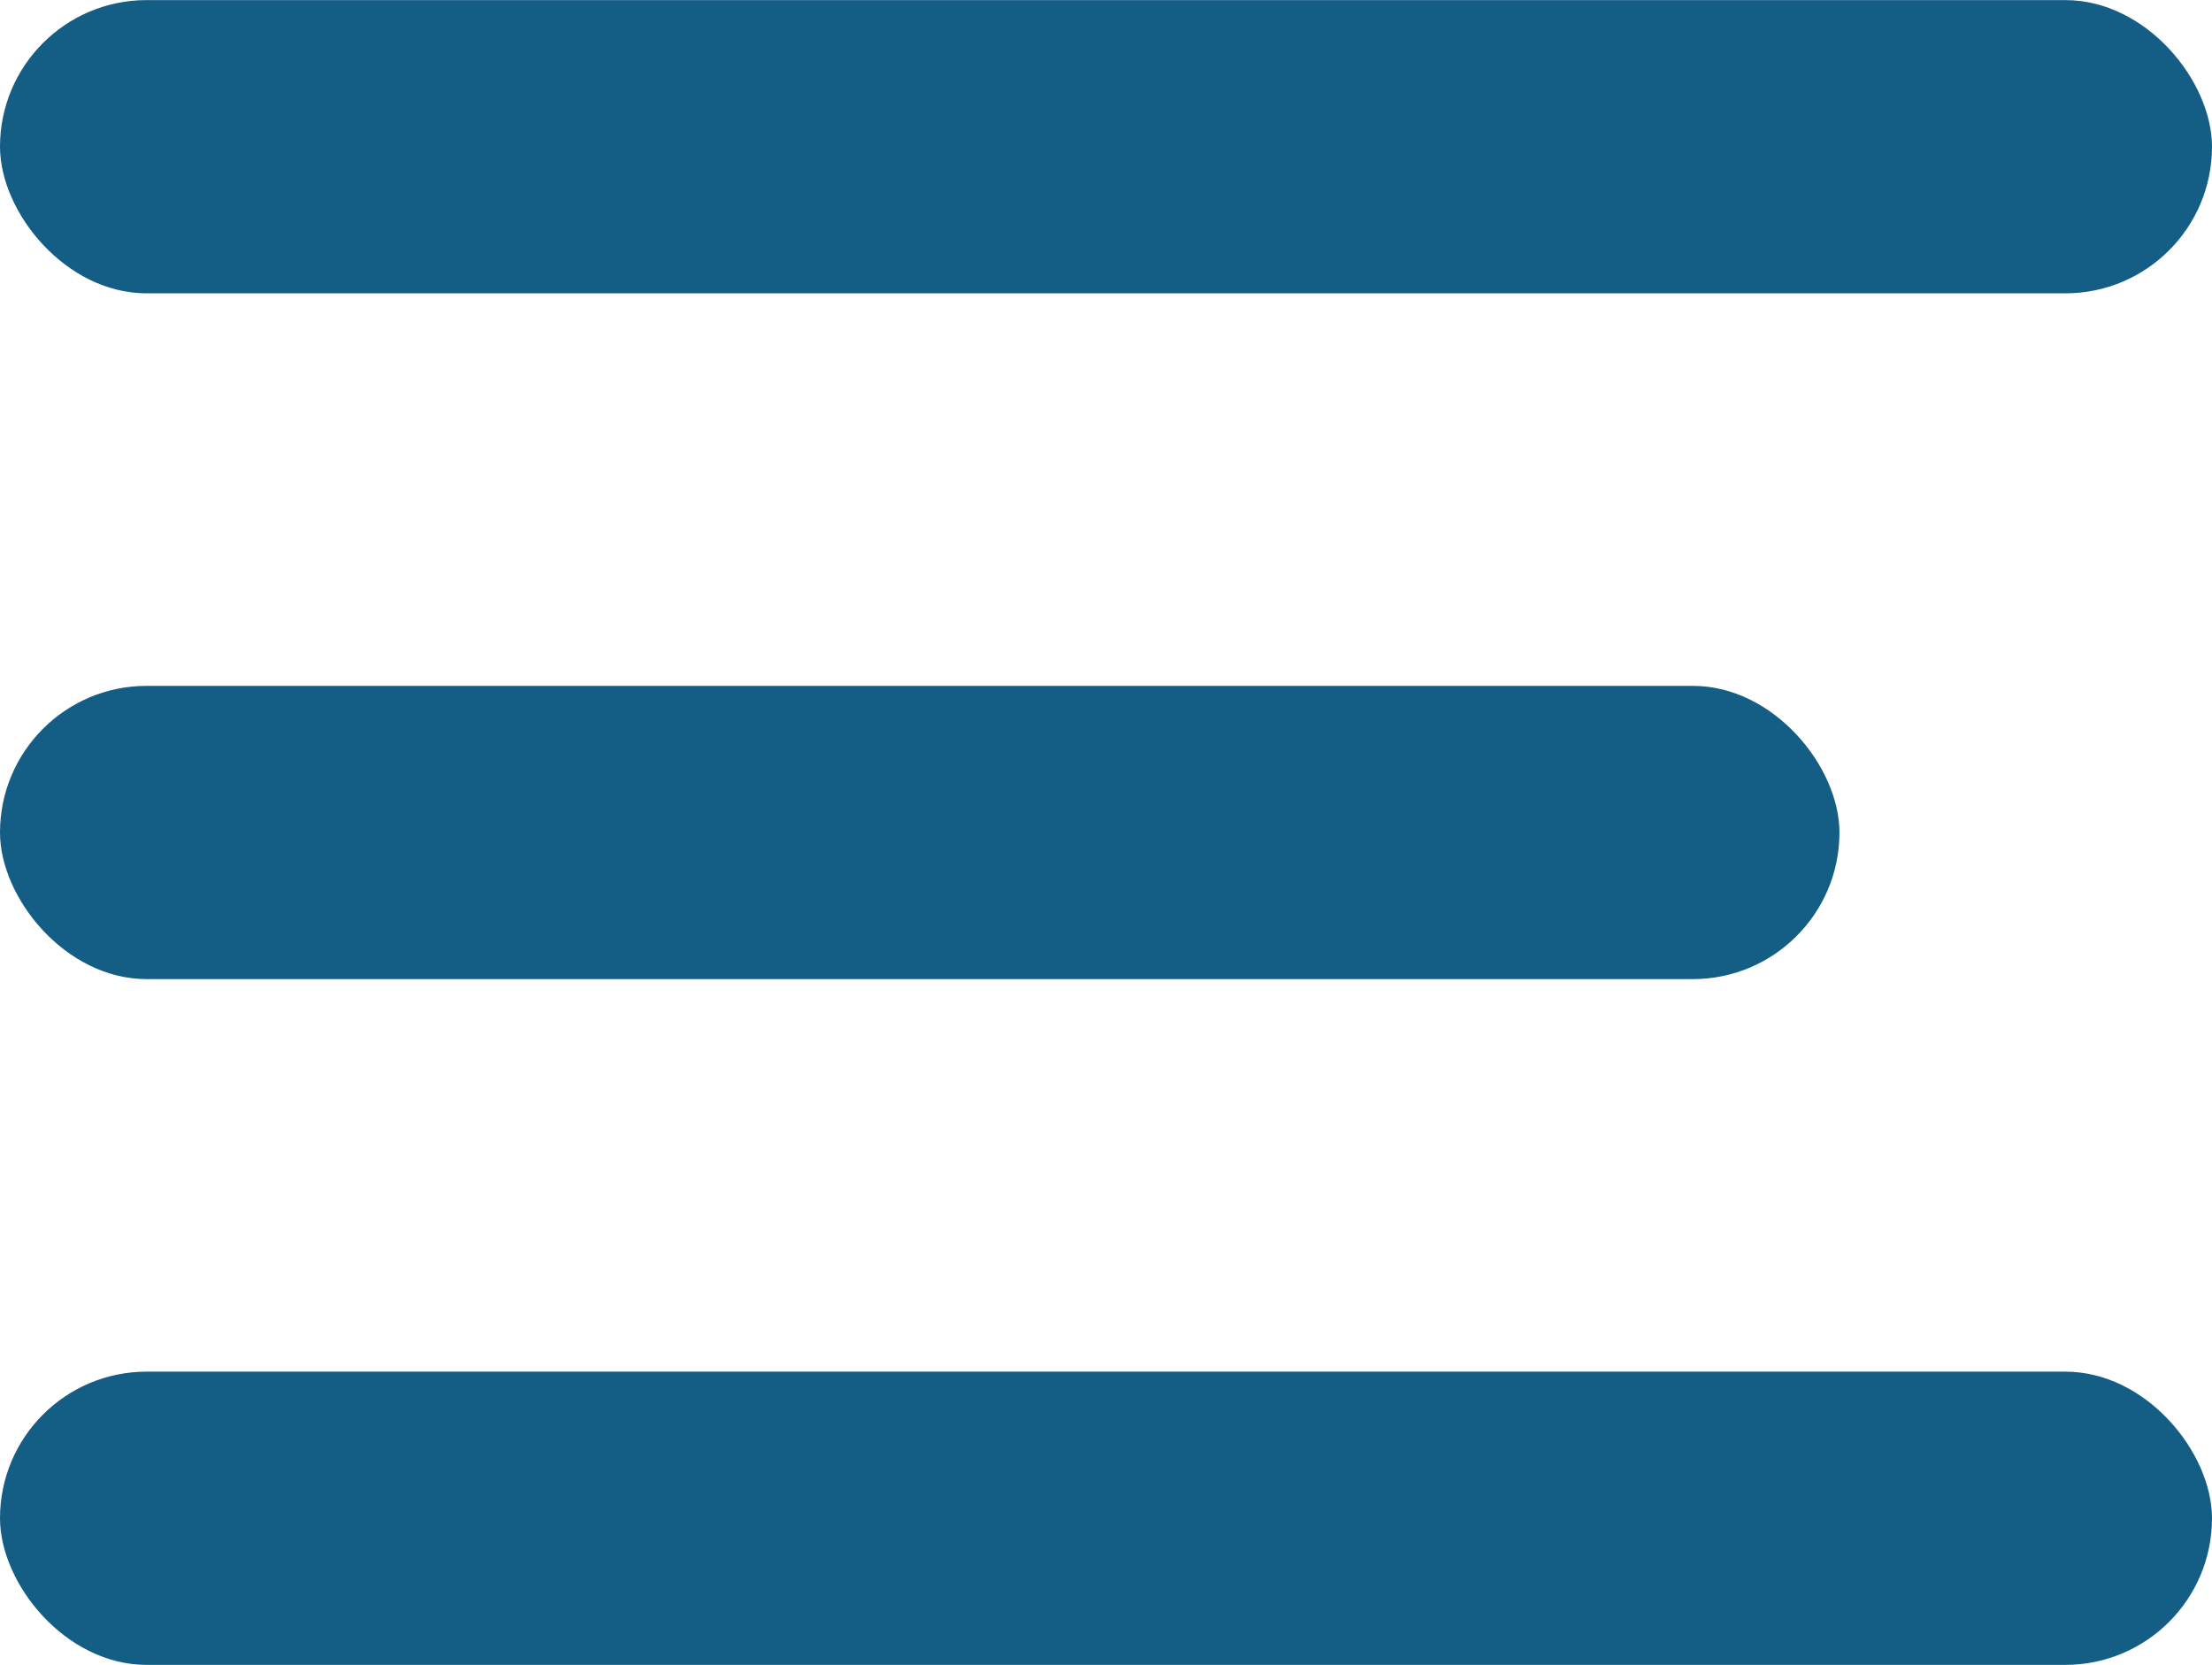
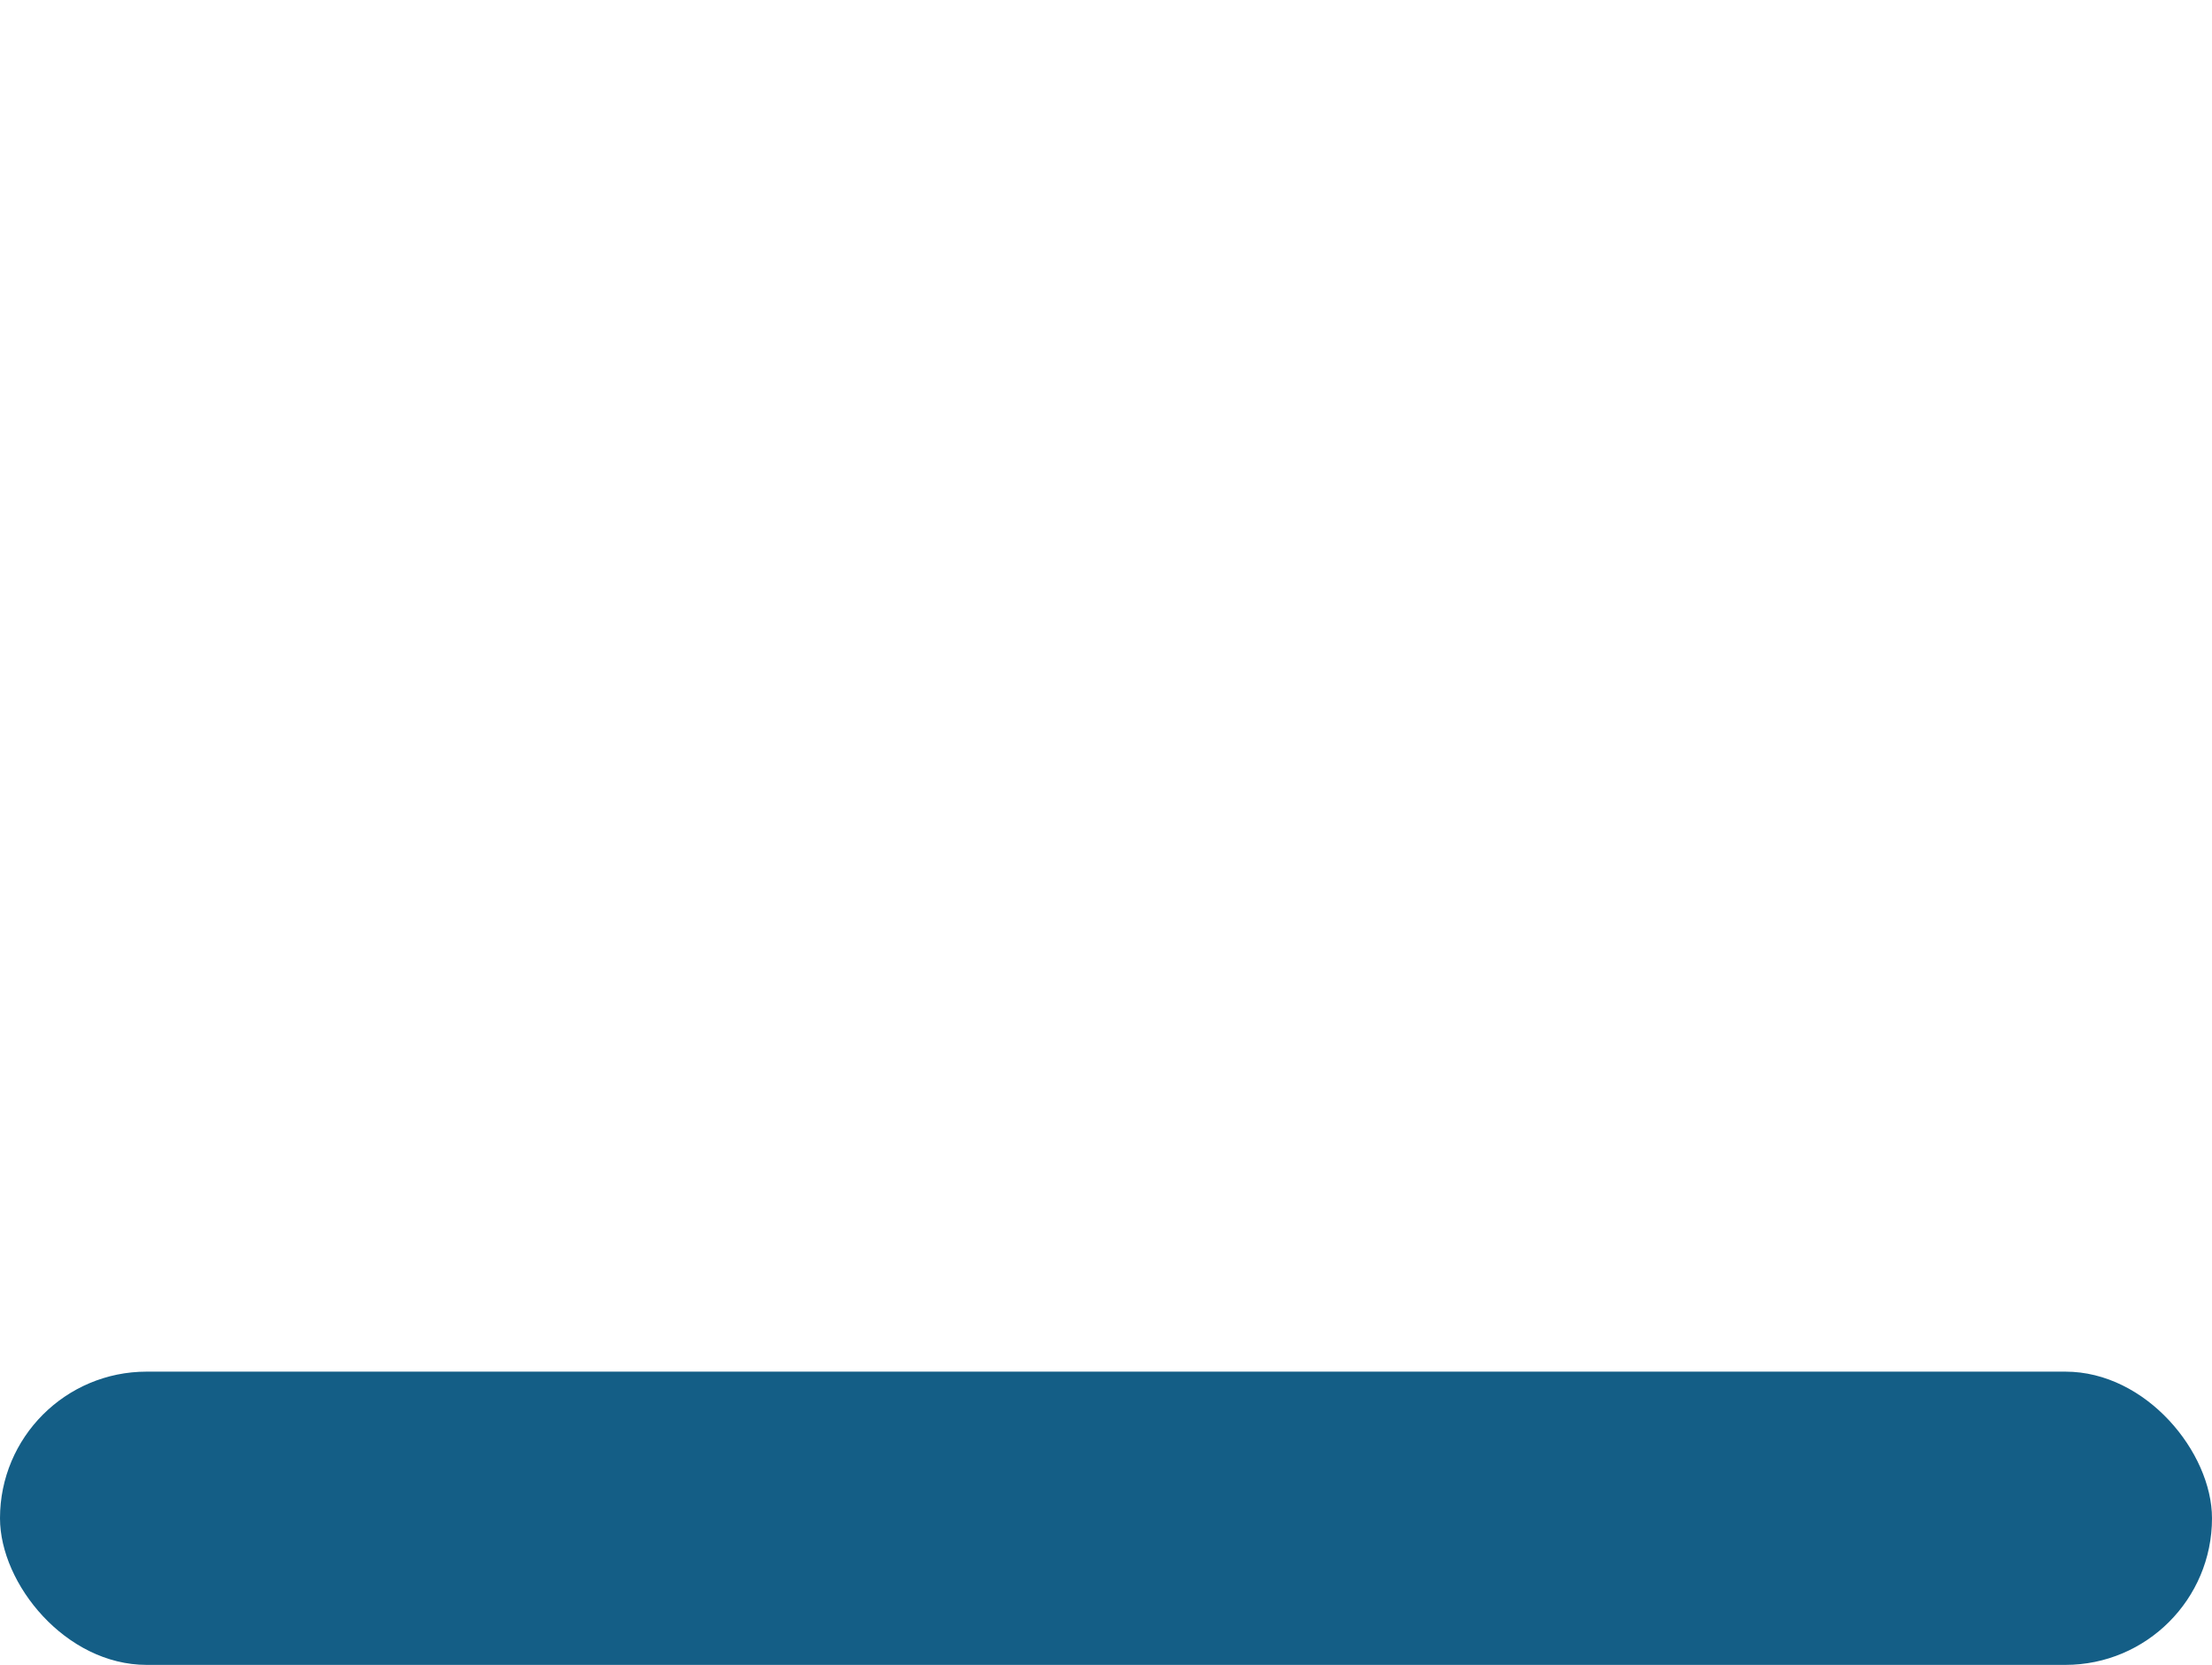
<svg xmlns="http://www.w3.org/2000/svg" height="25.64" width="34.06" viewBox="0 0 12.475 9.39">
  <g transform="translate(-1.716 -2.239)" style="isolation:isolate">
    <rect width="12.475" height="1.654" rx="0.827" transform="translate(1.716 9.975)" fill="#145e86" style="mix-blend-mode:multiply;isolation:isolate" />
-     <rect width="10.374" height="1.654" rx="0.827" transform="translate(1.716 6.107)" fill="#145e86" style="mix-blend-mode:multiply;isolation:isolate" />
-     <rect width="12.475" height="1.654" rx="0.827" transform="translate(1.716 2.239)" fill="#145e86" style="mix-blend-mode:multiply;isolation:isolate" />
  </g>
</svg>